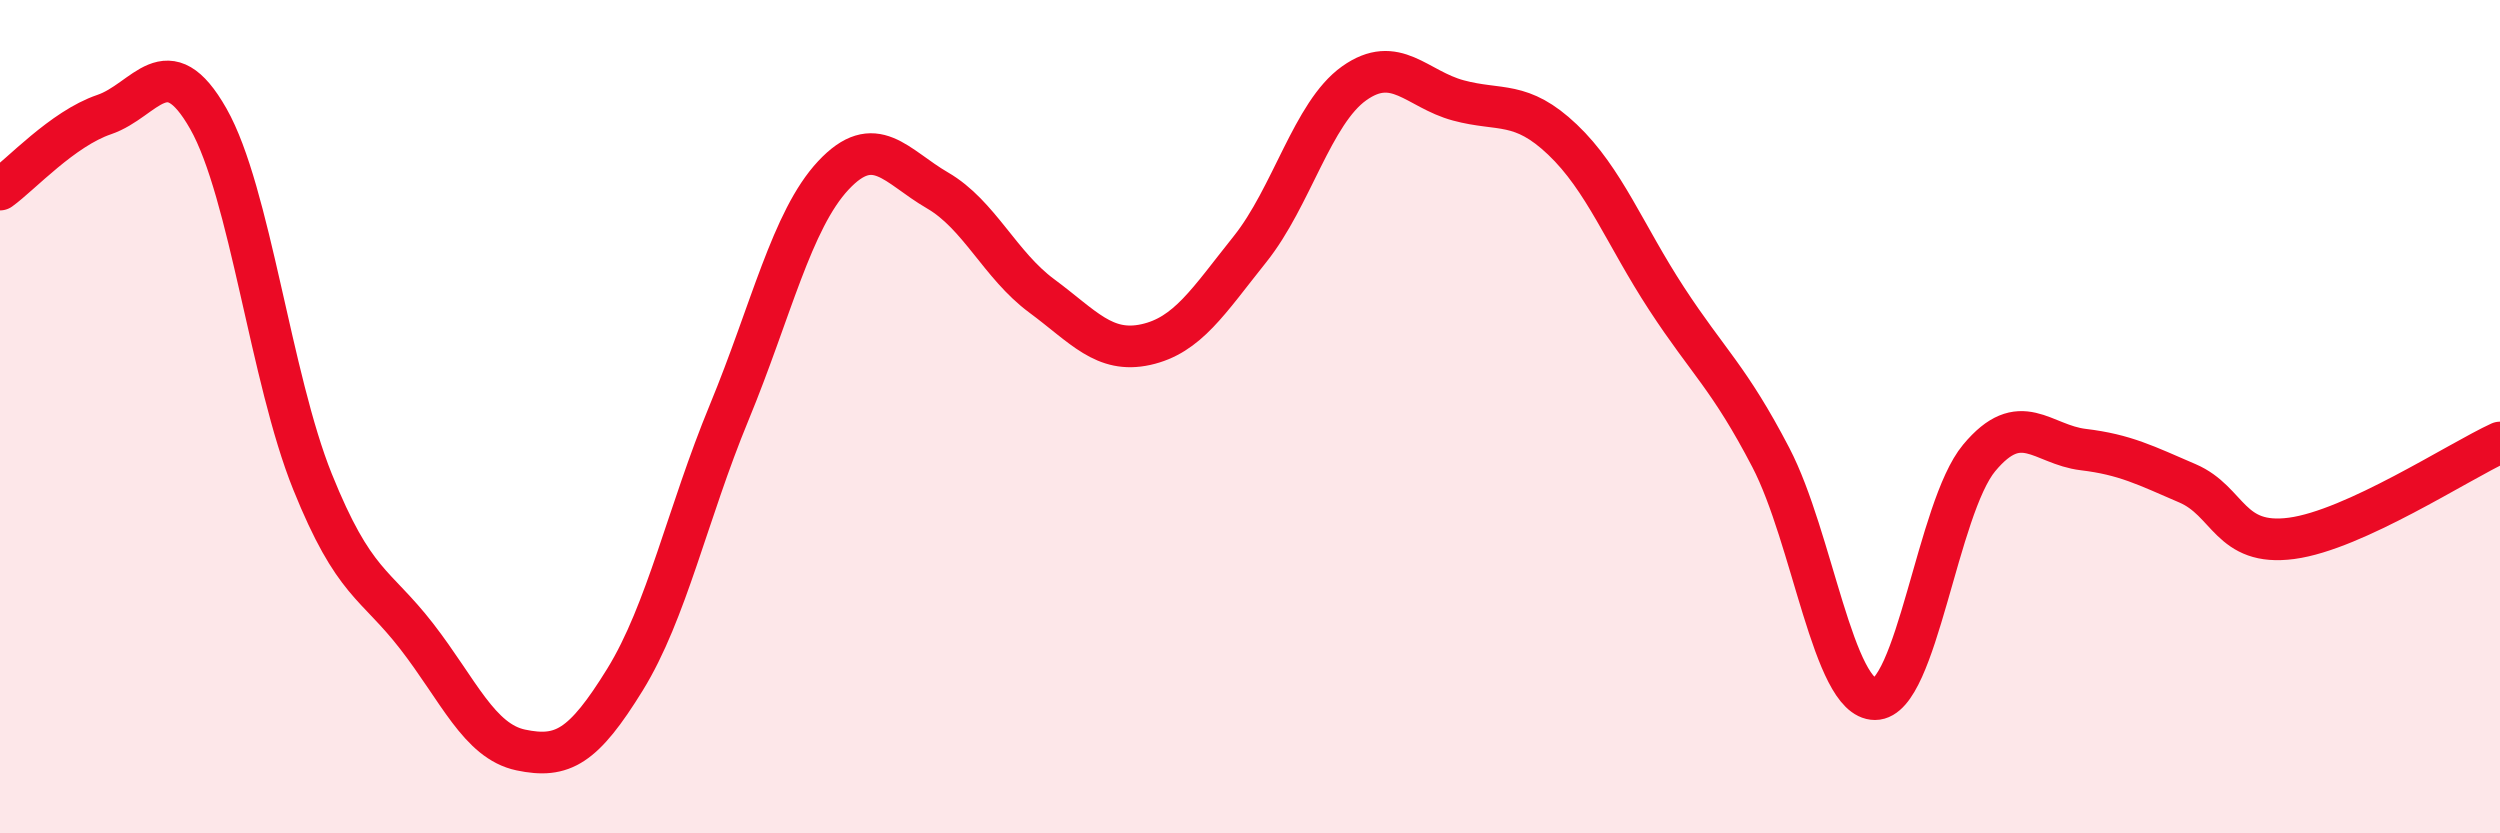
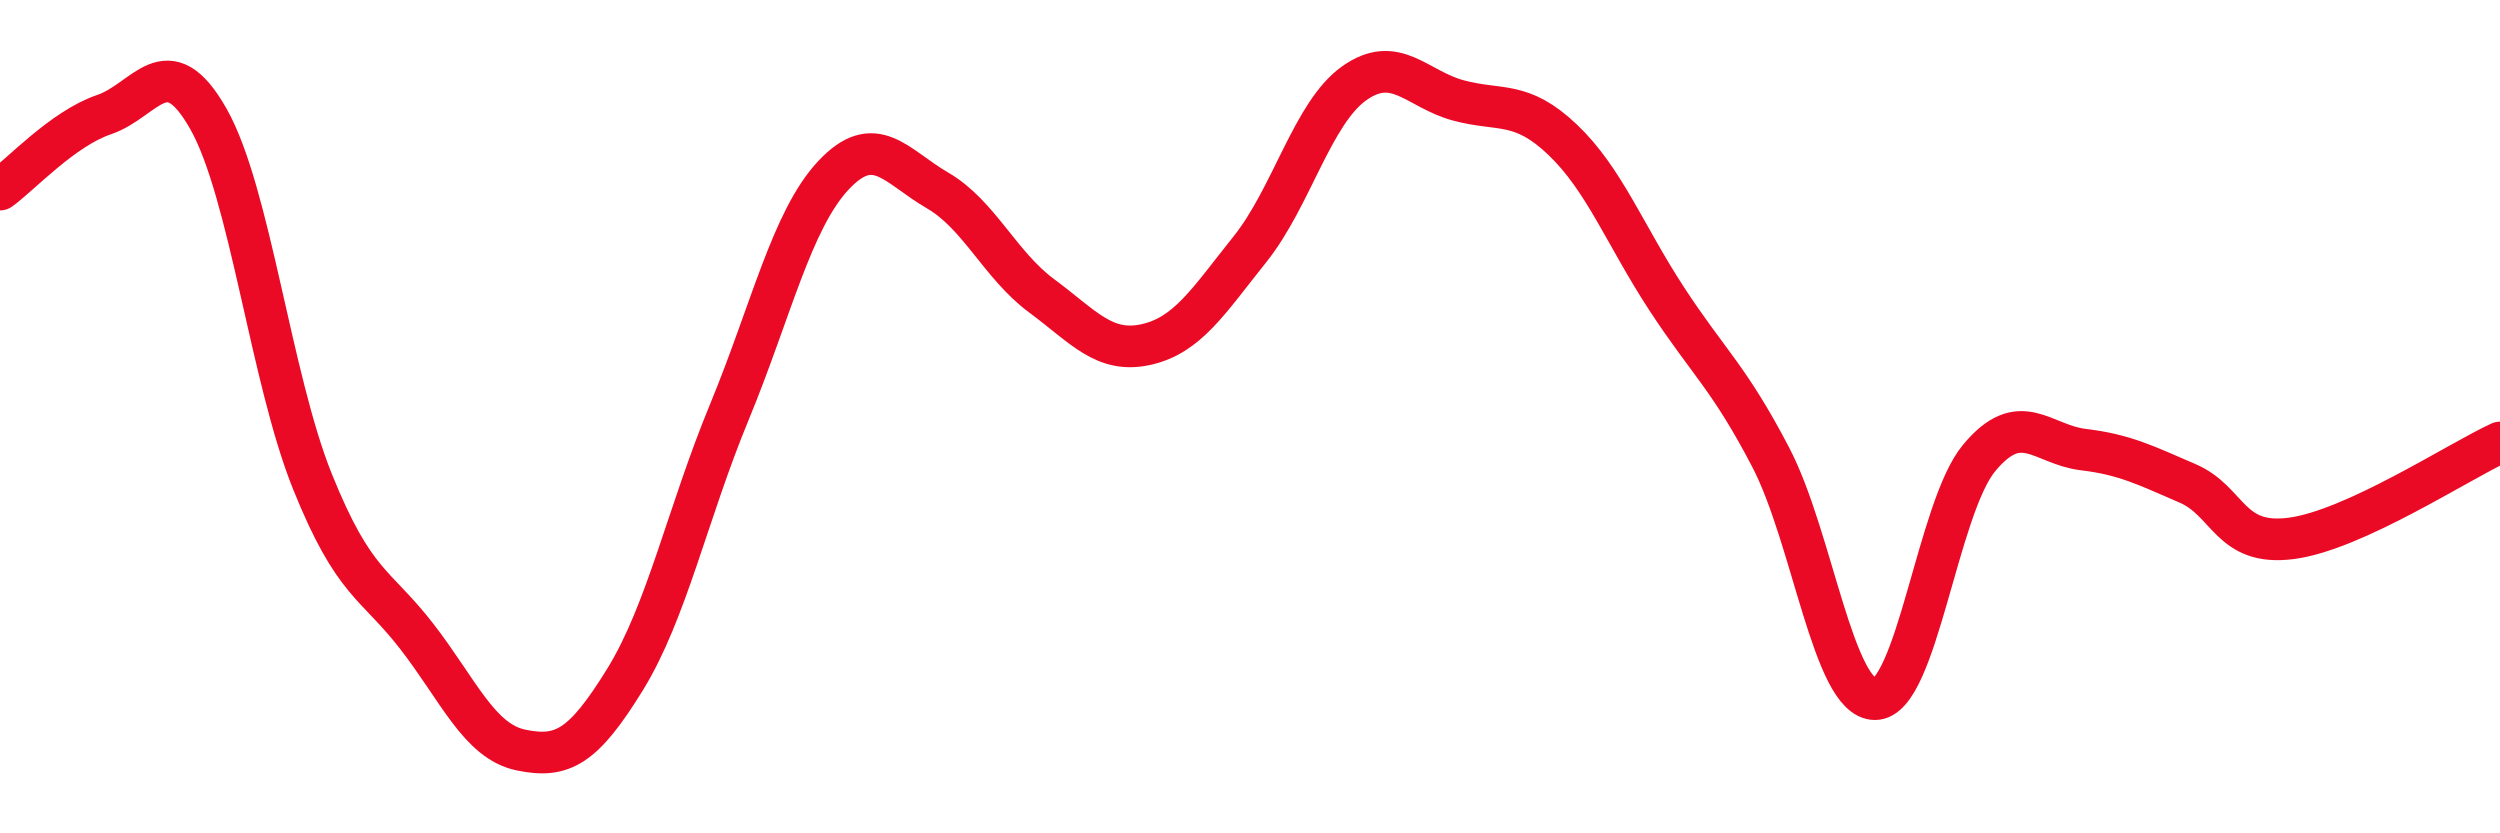
<svg xmlns="http://www.w3.org/2000/svg" width="60" height="20" viewBox="0 0 60 20">
-   <path d="M 0,4.55 C 0.5,4.19 1.5,3.09 2.5,2.75 C 3.5,2.41 4,1.09 5,2.85 C 6,4.61 6.5,9.08 7.5,11.56 C 8.5,14.04 9,13.98 10,15.27 C 11,16.56 11.5,17.79 12.5,18 C 13.5,18.21 14,17.93 15,16.31 C 16,14.69 16.5,12.32 17.5,9.9 C 18.5,7.48 19,5.28 20,4.21 C 21,3.14 21.5,3.99 22.5,4.57 C 23.5,5.15 24,6.36 25,7.1 C 26,7.84 26.5,8.49 27.5,8.27 C 28.5,8.05 29,7.23 30,5.98 C 31,4.73 31.5,2.71 32.5,2 C 33.5,1.29 34,2.14 35,2.41 C 36,2.68 36.5,2.4 37.5,3.35 C 38.5,4.3 39,5.64 40,7.17 C 41,8.7 41.5,9.06 42.5,10.98 C 43.5,12.9 44,16.78 45,16.78 C 46,16.78 46.5,12.19 47.5,10.99 C 48.5,9.79 49,10.67 50,10.79 C 51,10.91 51.5,11.17 52.5,11.6 C 53.5,12.03 53.5,13.12 55,12.92 C 56.5,12.72 59,11.08 60,10.62L60 20L0 20Z" fill="#EB0A25" opacity="0.1" stroke-linecap="round" stroke-linejoin="round" />
  <path d="M 0,4.55 C 0.5,4.19 1.5,3.09 2.5,2.75 C 3.5,2.41 4,1.09 5,2.85 C 6,4.61 6.5,9.08 7.5,11.56 C 8.5,14.04 9,13.98 10,15.27 C 11,16.56 11.5,17.79 12.5,18 C 13.5,18.21 14,17.93 15,16.31 C 16,14.69 16.5,12.32 17.5,9.9 C 18.5,7.48 19,5.28 20,4.21 C 21,3.14 21.5,3.99 22.5,4.57 C 23.5,5.15 24,6.36 25,7.1 C 26,7.84 26.5,8.49 27.5,8.27 C 28.5,8.05 29,7.23 30,5.98 C 31,4.73 31.5,2.71 32.5,2 C 33.5,1.29 34,2.14 35,2.41 C 36,2.68 36.5,2.4 37.5,3.35 C 38.5,4.3 39,5.64 40,7.17 C 41,8.7 41.5,9.06 42.5,10.98 C 43.5,12.9 44,16.78 45,16.78 C 46,16.78 46.5,12.19 47.5,10.99 C 48.5,9.79 49,10.67 50,10.79 C 51,10.91 51.5,11.17 52.5,11.6 C 53.5,12.03 53.5,13.12 55,12.92 C 56.5,12.72 59,11.08 60,10.62" stroke="#EB0A25" stroke-width="1" fill="none" stroke-linecap="round" stroke-linejoin="round" />
</svg>